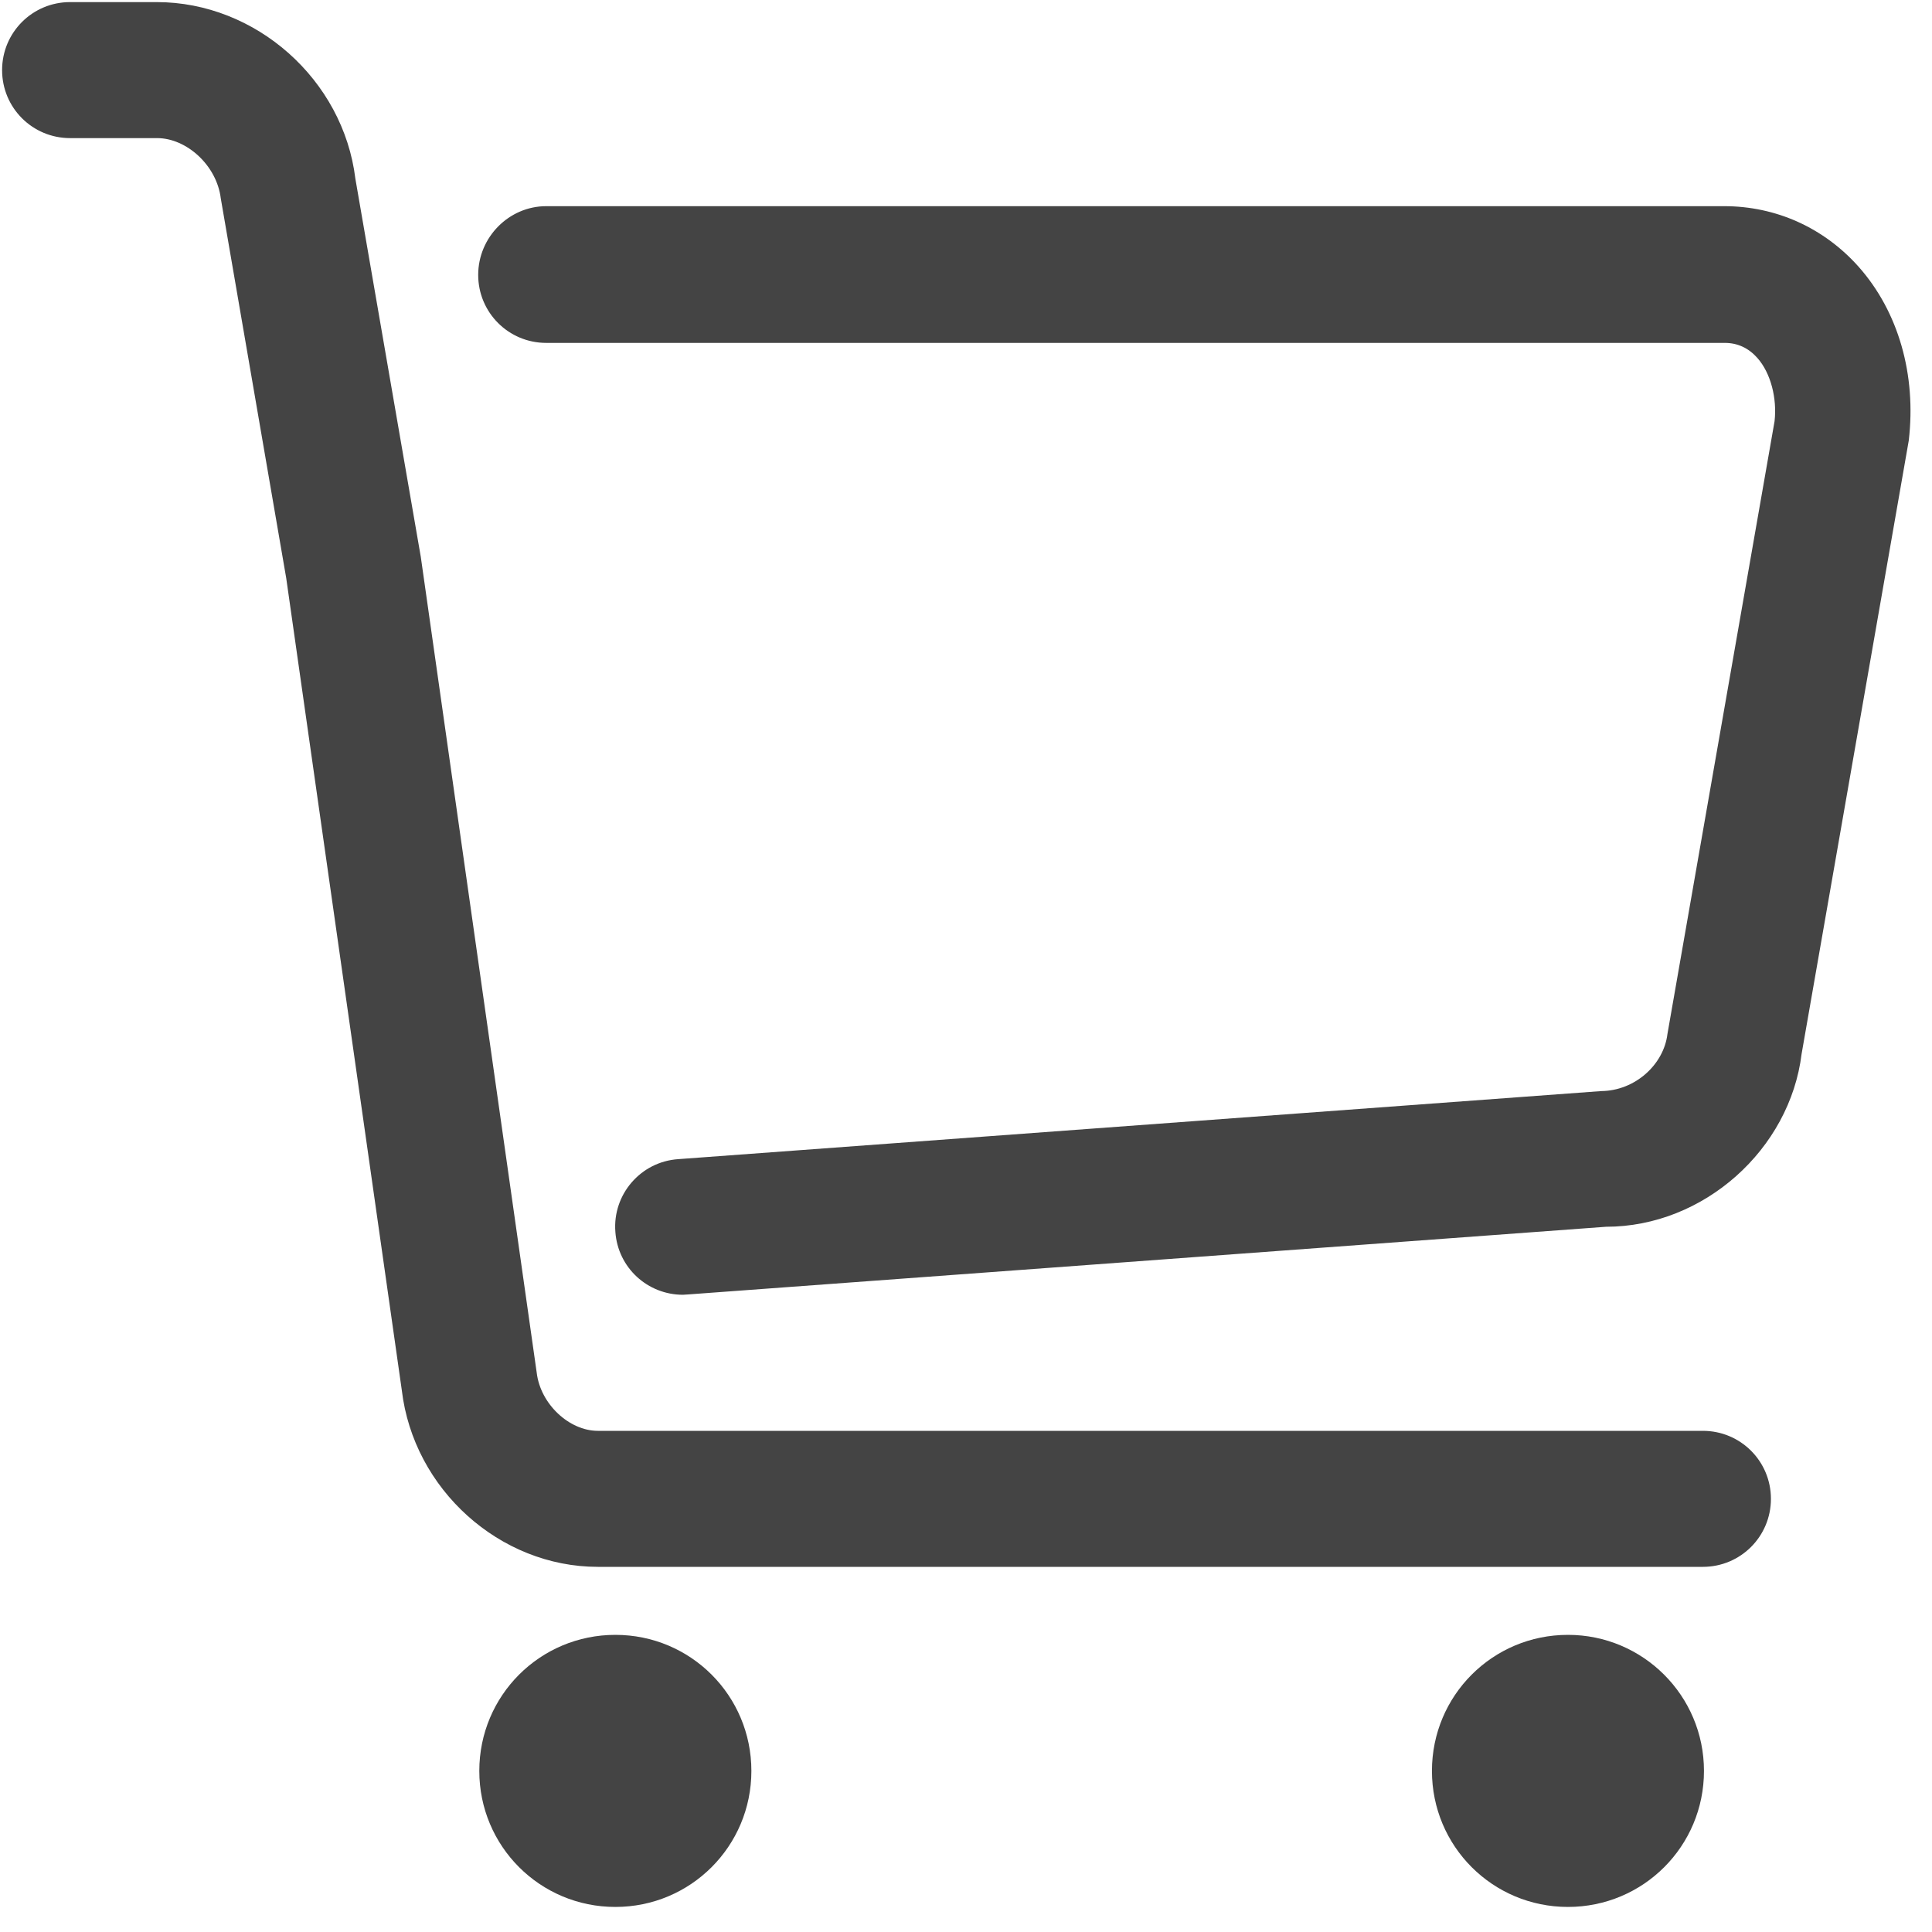
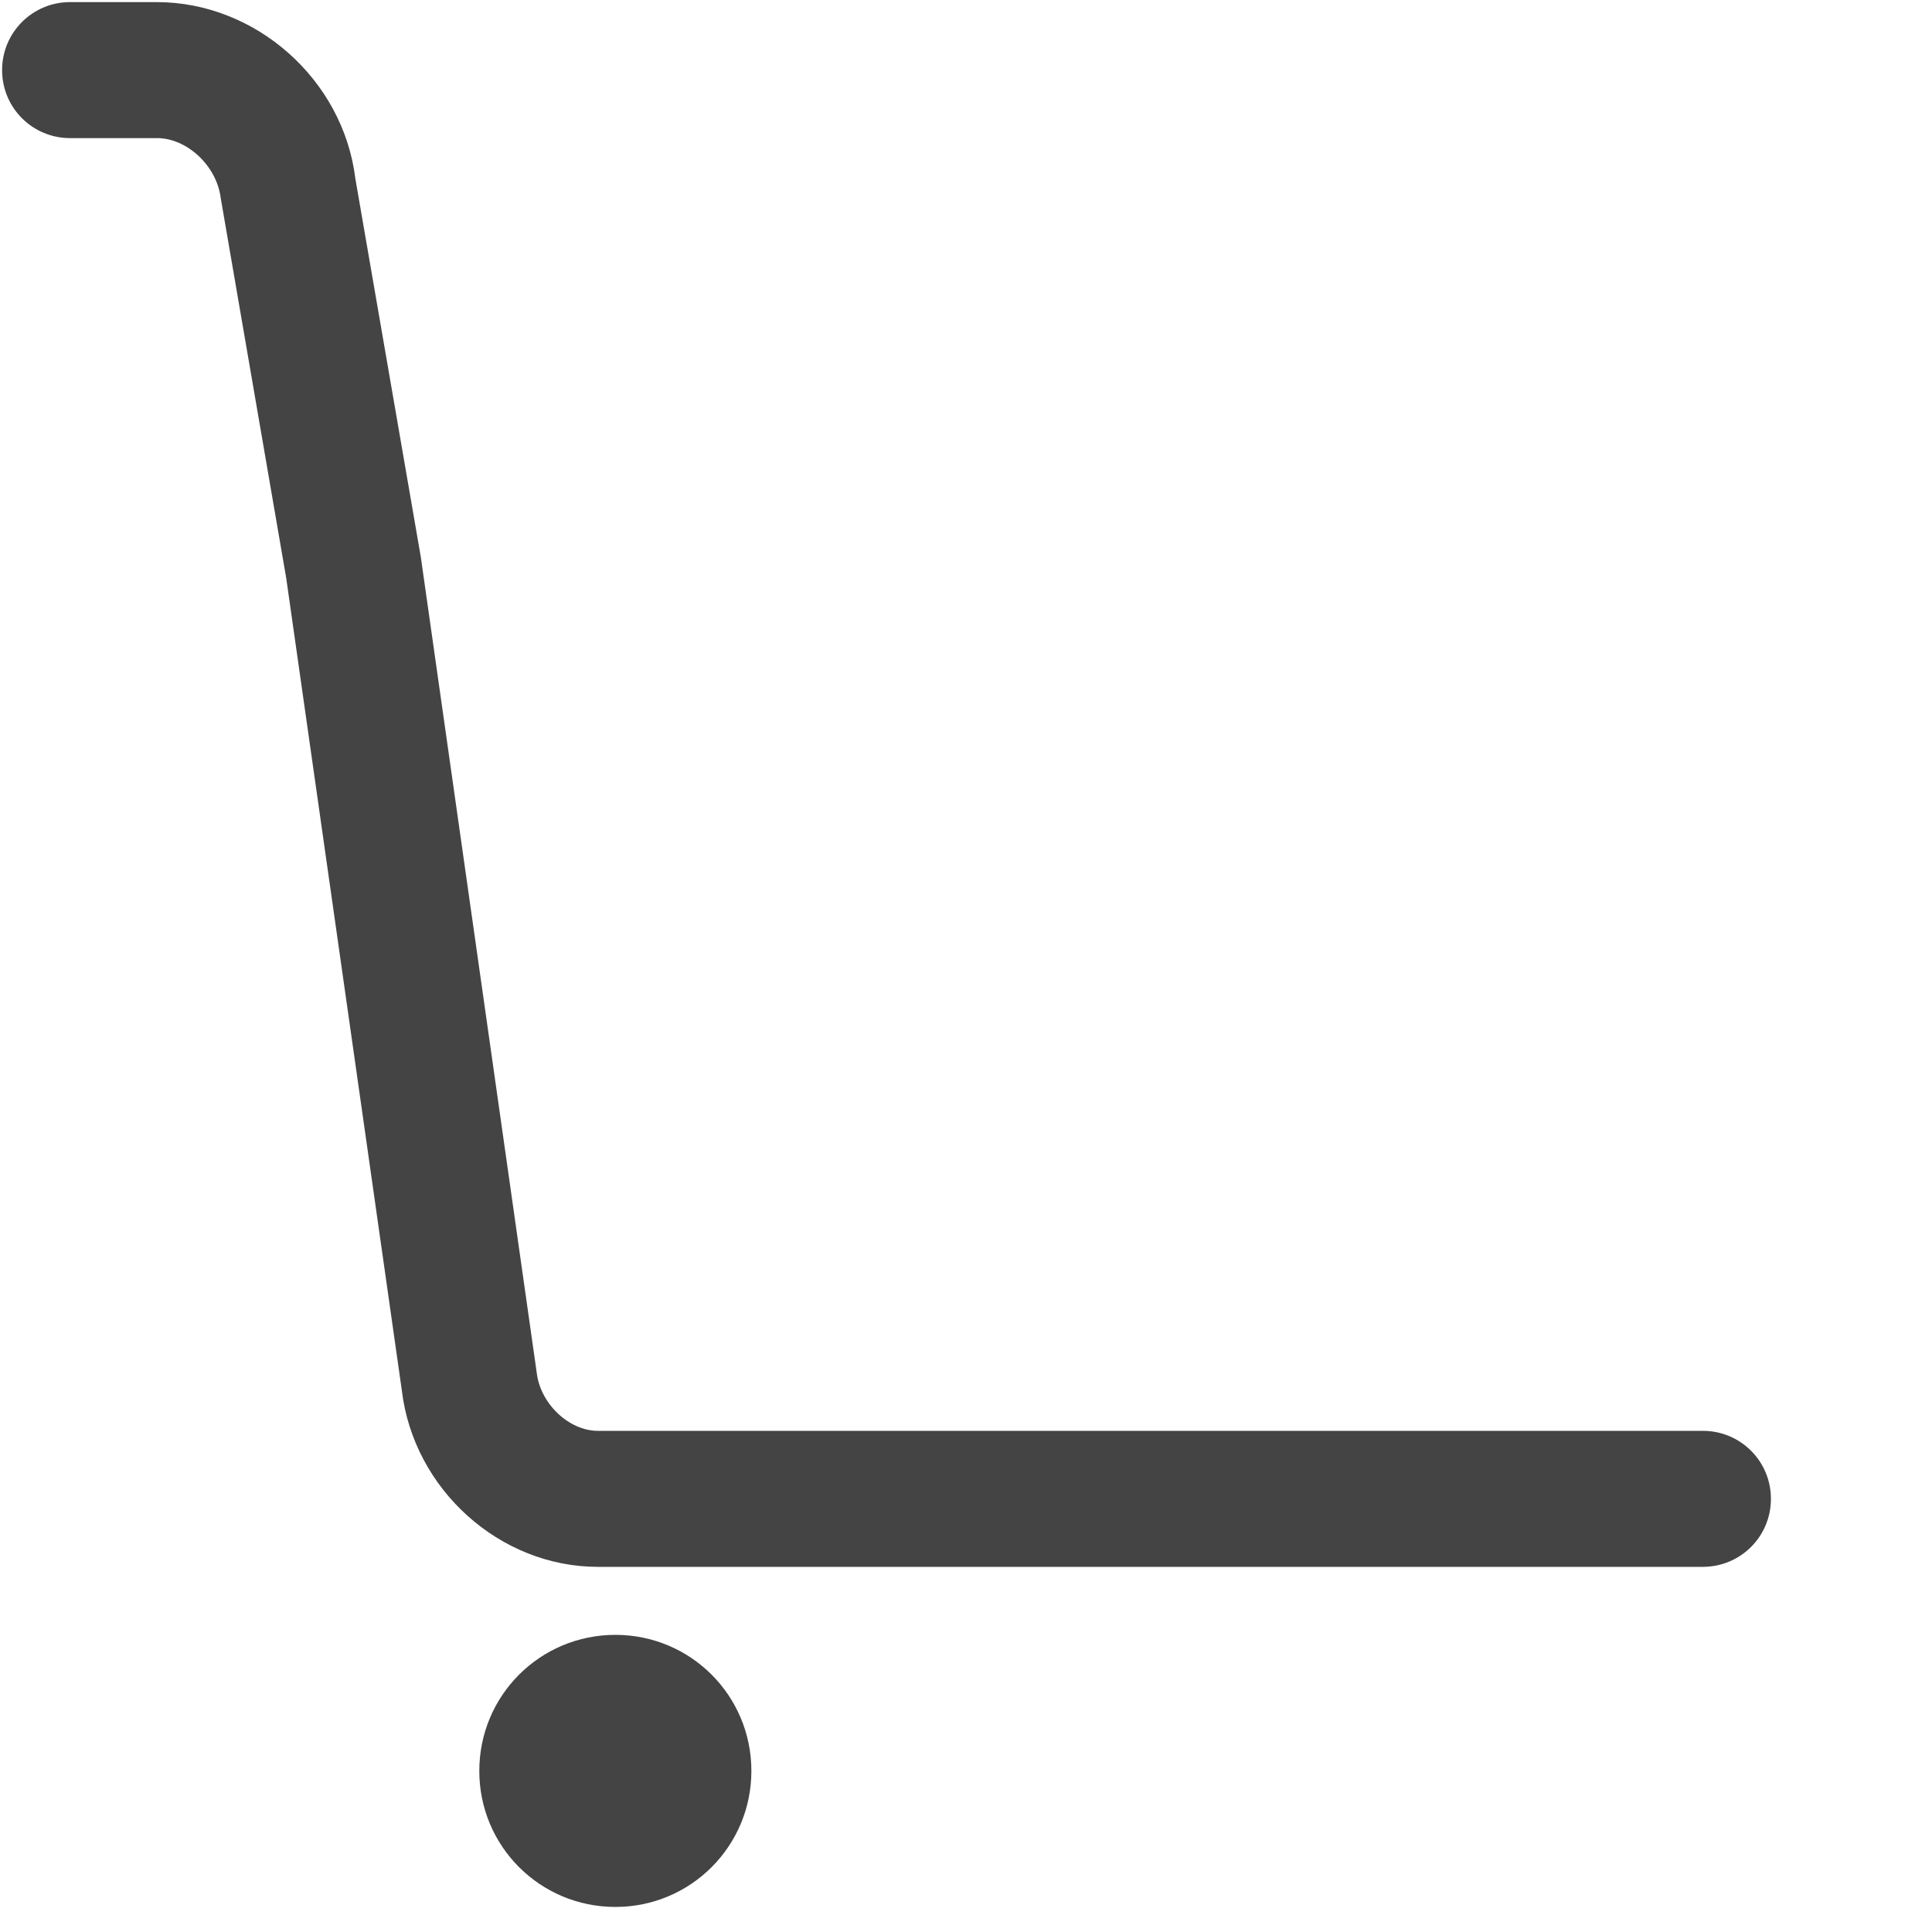
<svg xmlns="http://www.w3.org/2000/svg" width="35px" height="35px" viewBox="0 0 35 35" version="1.1">
  <title>购物车 (2)</title>
  <g id="页面-1" stroke="none" stroke-width="1" fill="none" fill-rule="evenodd">
    <g id="智慧美业管理系统" transform="translate(-942, -1292)" fill="#444444" fill-rule="nonzero">
      <g id="购物车-(2)" transform="translate(942, 1292)">
-         <path d="M11.148,29.617 C9.783,29.617 8.683,30.717 8.683,32.082 C8.683,33.446 9.783,34.546 11.148,34.546 C12.512,34.546 13.612,33.446 13.612,32.082 C13.612,30.717 12.512,29.617 11.148,29.617 L11.148,29.617 Z" id="路径" />
-         <path d="M28.405,29.617 C27.04,29.617 25.941,30.717 25.941,32.082 C25.941,33.446 27.04,34.546 28.405,34.546 C29.77,34.546 30.869,33.446 30.869,32.082 C30.869,30.717 29.763,29.617 28.405,29.617 L28.405,29.617 Z" id="路径" />
+         <path d="M11.148,29.617 C9.783,29.617 8.683,30.717 8.683,32.082 C8.683,33.446 9.783,34.546 11.148,34.546 C12.512,34.546 13.612,33.446 13.612,32.082 C13.612,30.717 12.512,29.617 11.148,29.617 Z" id="路径" />
        <path d="M30.849,28.385 L10.83,28.385 C9.054,28.385 7.491,26.981 7.279,25.185 L5.185,10.472 L4,3.596 C3.927,2.993 3.377,2.502 2.847,2.502 L1.27,2.502 C0.588,2.502 0.038,1.953 0.038,1.27 C0.038,0.588 0.588,0.038 1.27,0.038 L2.84,0.038 C4.636,0.038 6.219,1.443 6.438,3.238 L7.623,10.088 L9.723,24.867 C9.79,25.437 10.313,25.921 10.83,25.921 L30.849,25.921 C31.532,25.921 32.082,26.471 32.082,27.153 C32.082,27.835 31.532,28.385 30.849,28.385 Z" id="路径" />
-         <path d="M12.373,23.456 C11.731,23.456 11.194,22.966 11.148,22.317 C11.095,21.641 11.605,21.045 12.287,20.999 L29.008,19.766 C29.624,19.76 30.141,19.283 30.207,18.733 L32.148,7.63 C32.194,7.219 32.082,6.762 31.836,6.484 C31.677,6.305 31.479,6.212 31.247,6.212 L9.896,6.212 C9.213,6.212 8.663,5.662 8.663,4.98 C8.663,4.298 9.22,3.735 9.896,3.735 L31.234,3.735 C32.174,3.735 33.042,4.126 33.672,4.834 C34.394,5.649 34.718,6.789 34.579,7.981 L32.638,19.091 C32.426,20.82 30.869,22.224 29.094,22.224 L12.466,23.45 C12.433,23.45 12.4,23.456 12.373,23.456 Z" id="路径" />
      </g>
    </g>
  </g>
</svg>